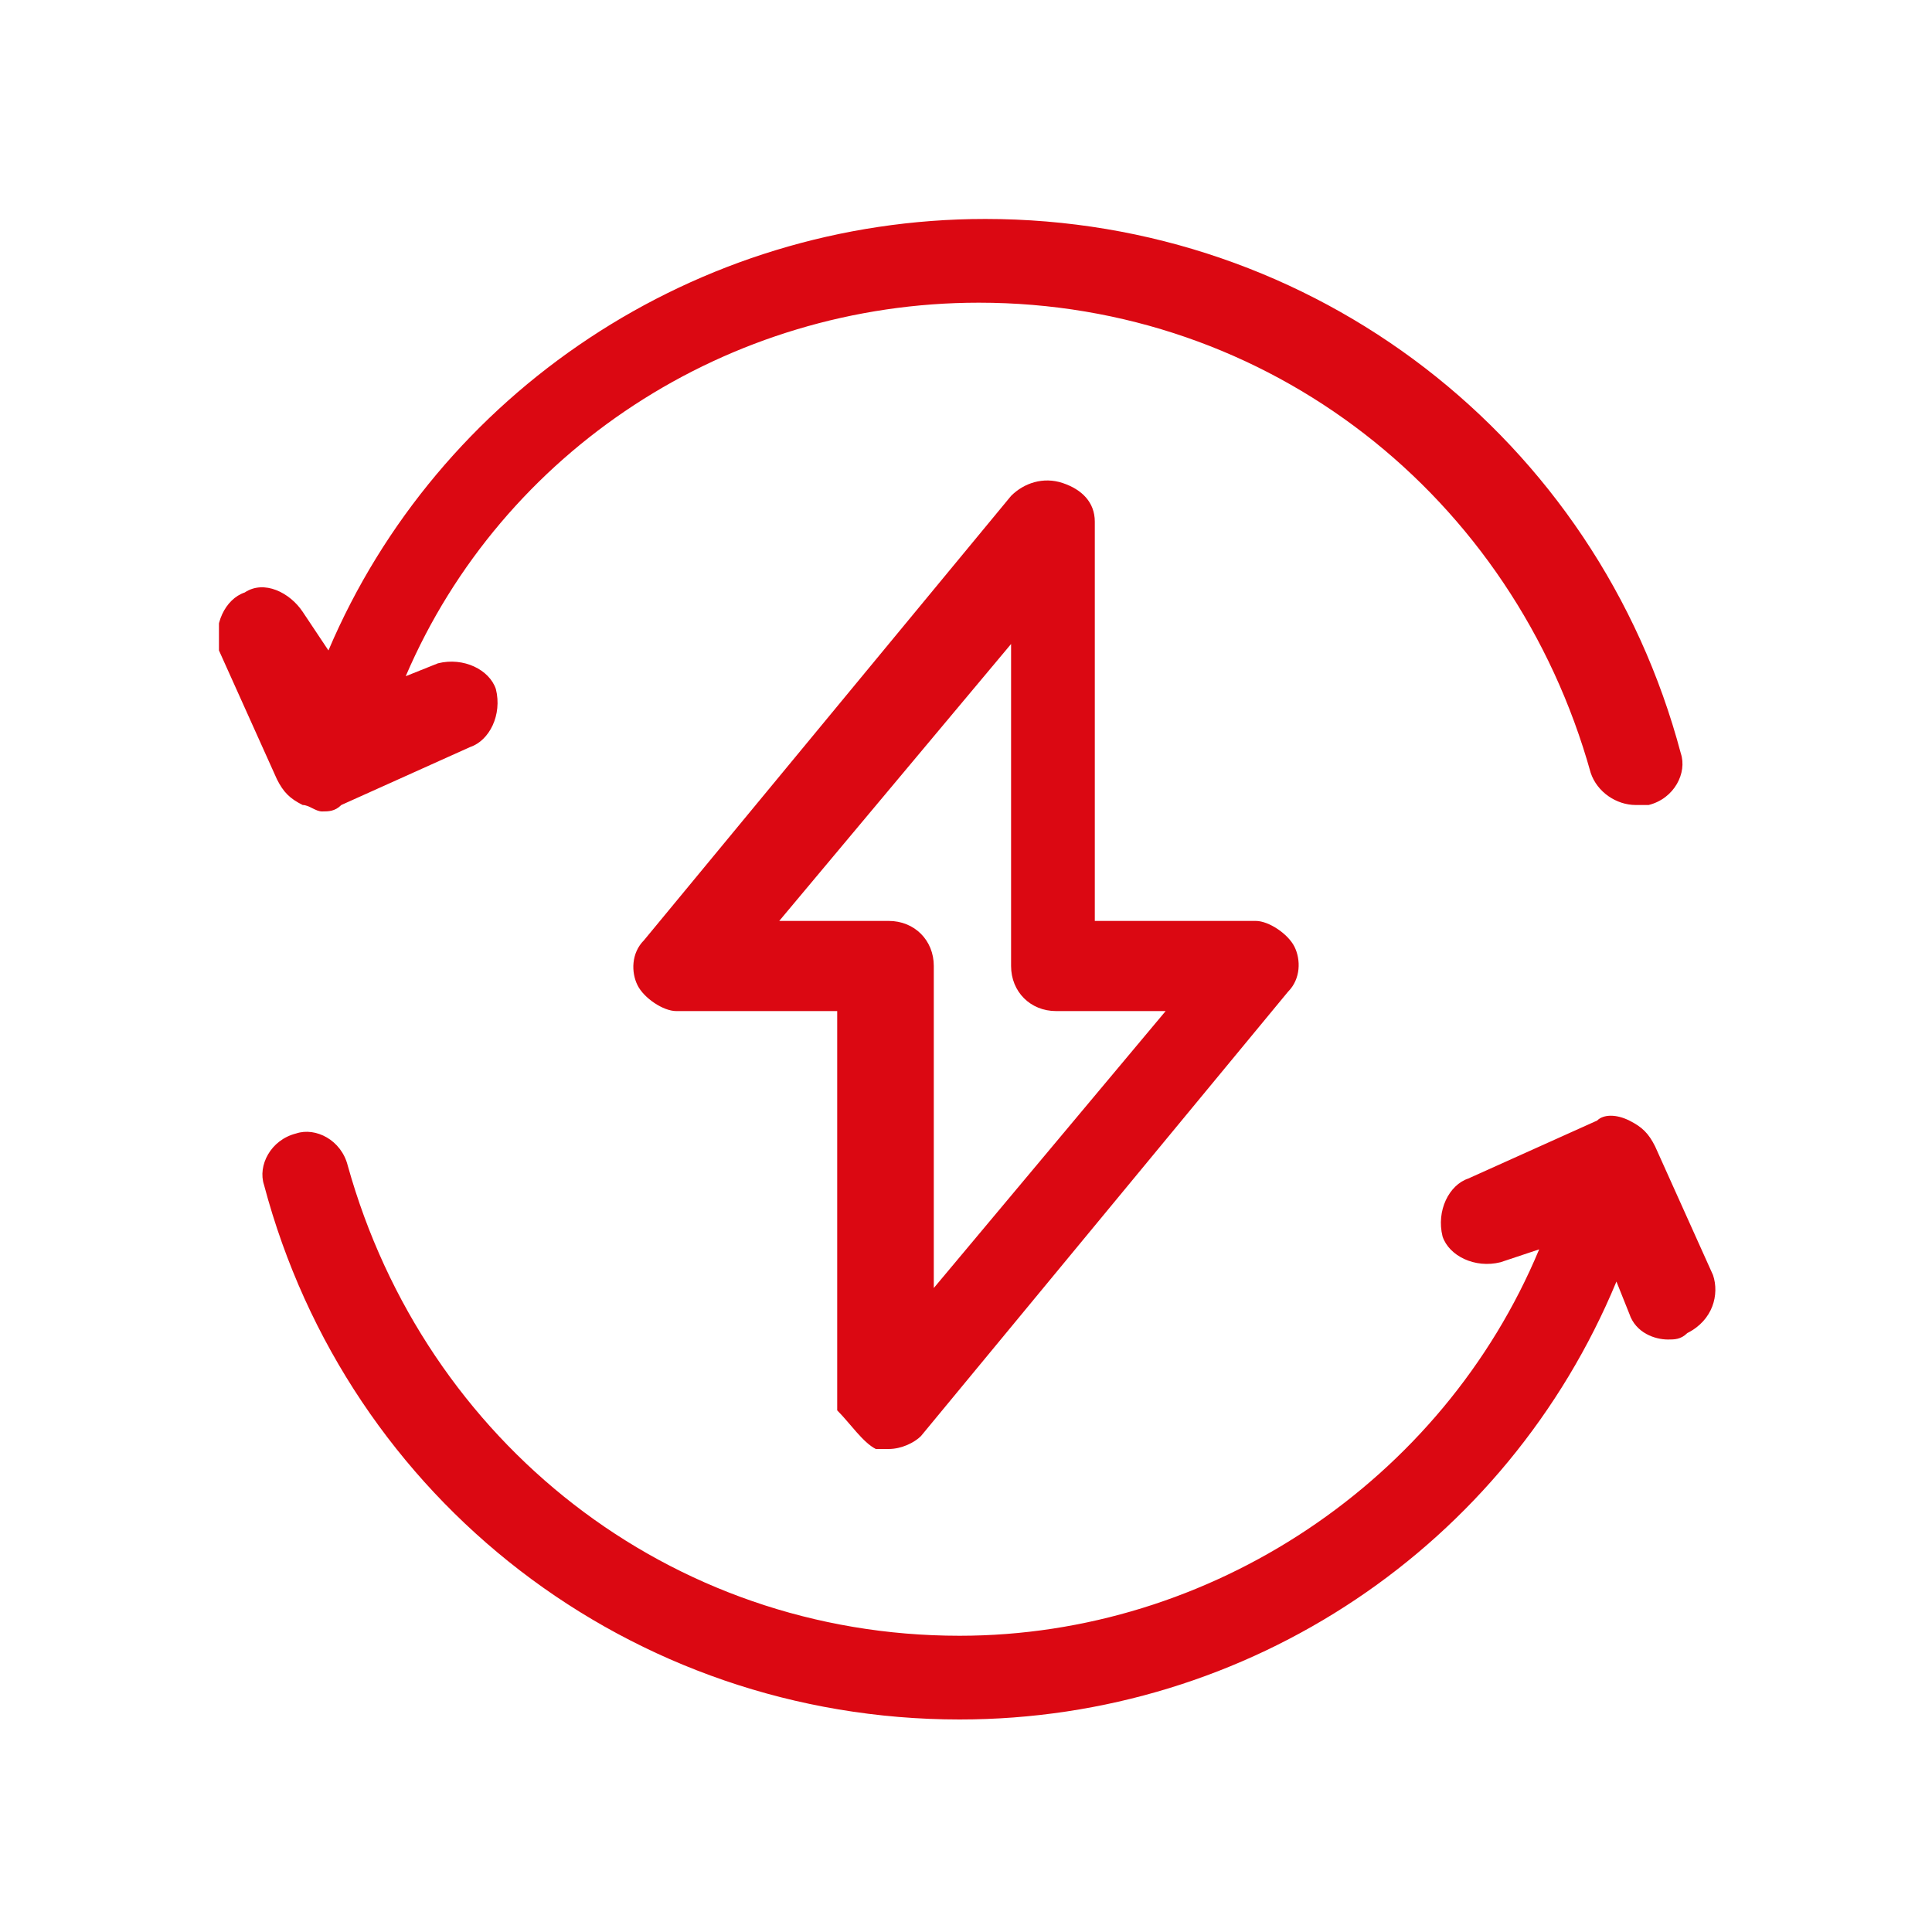
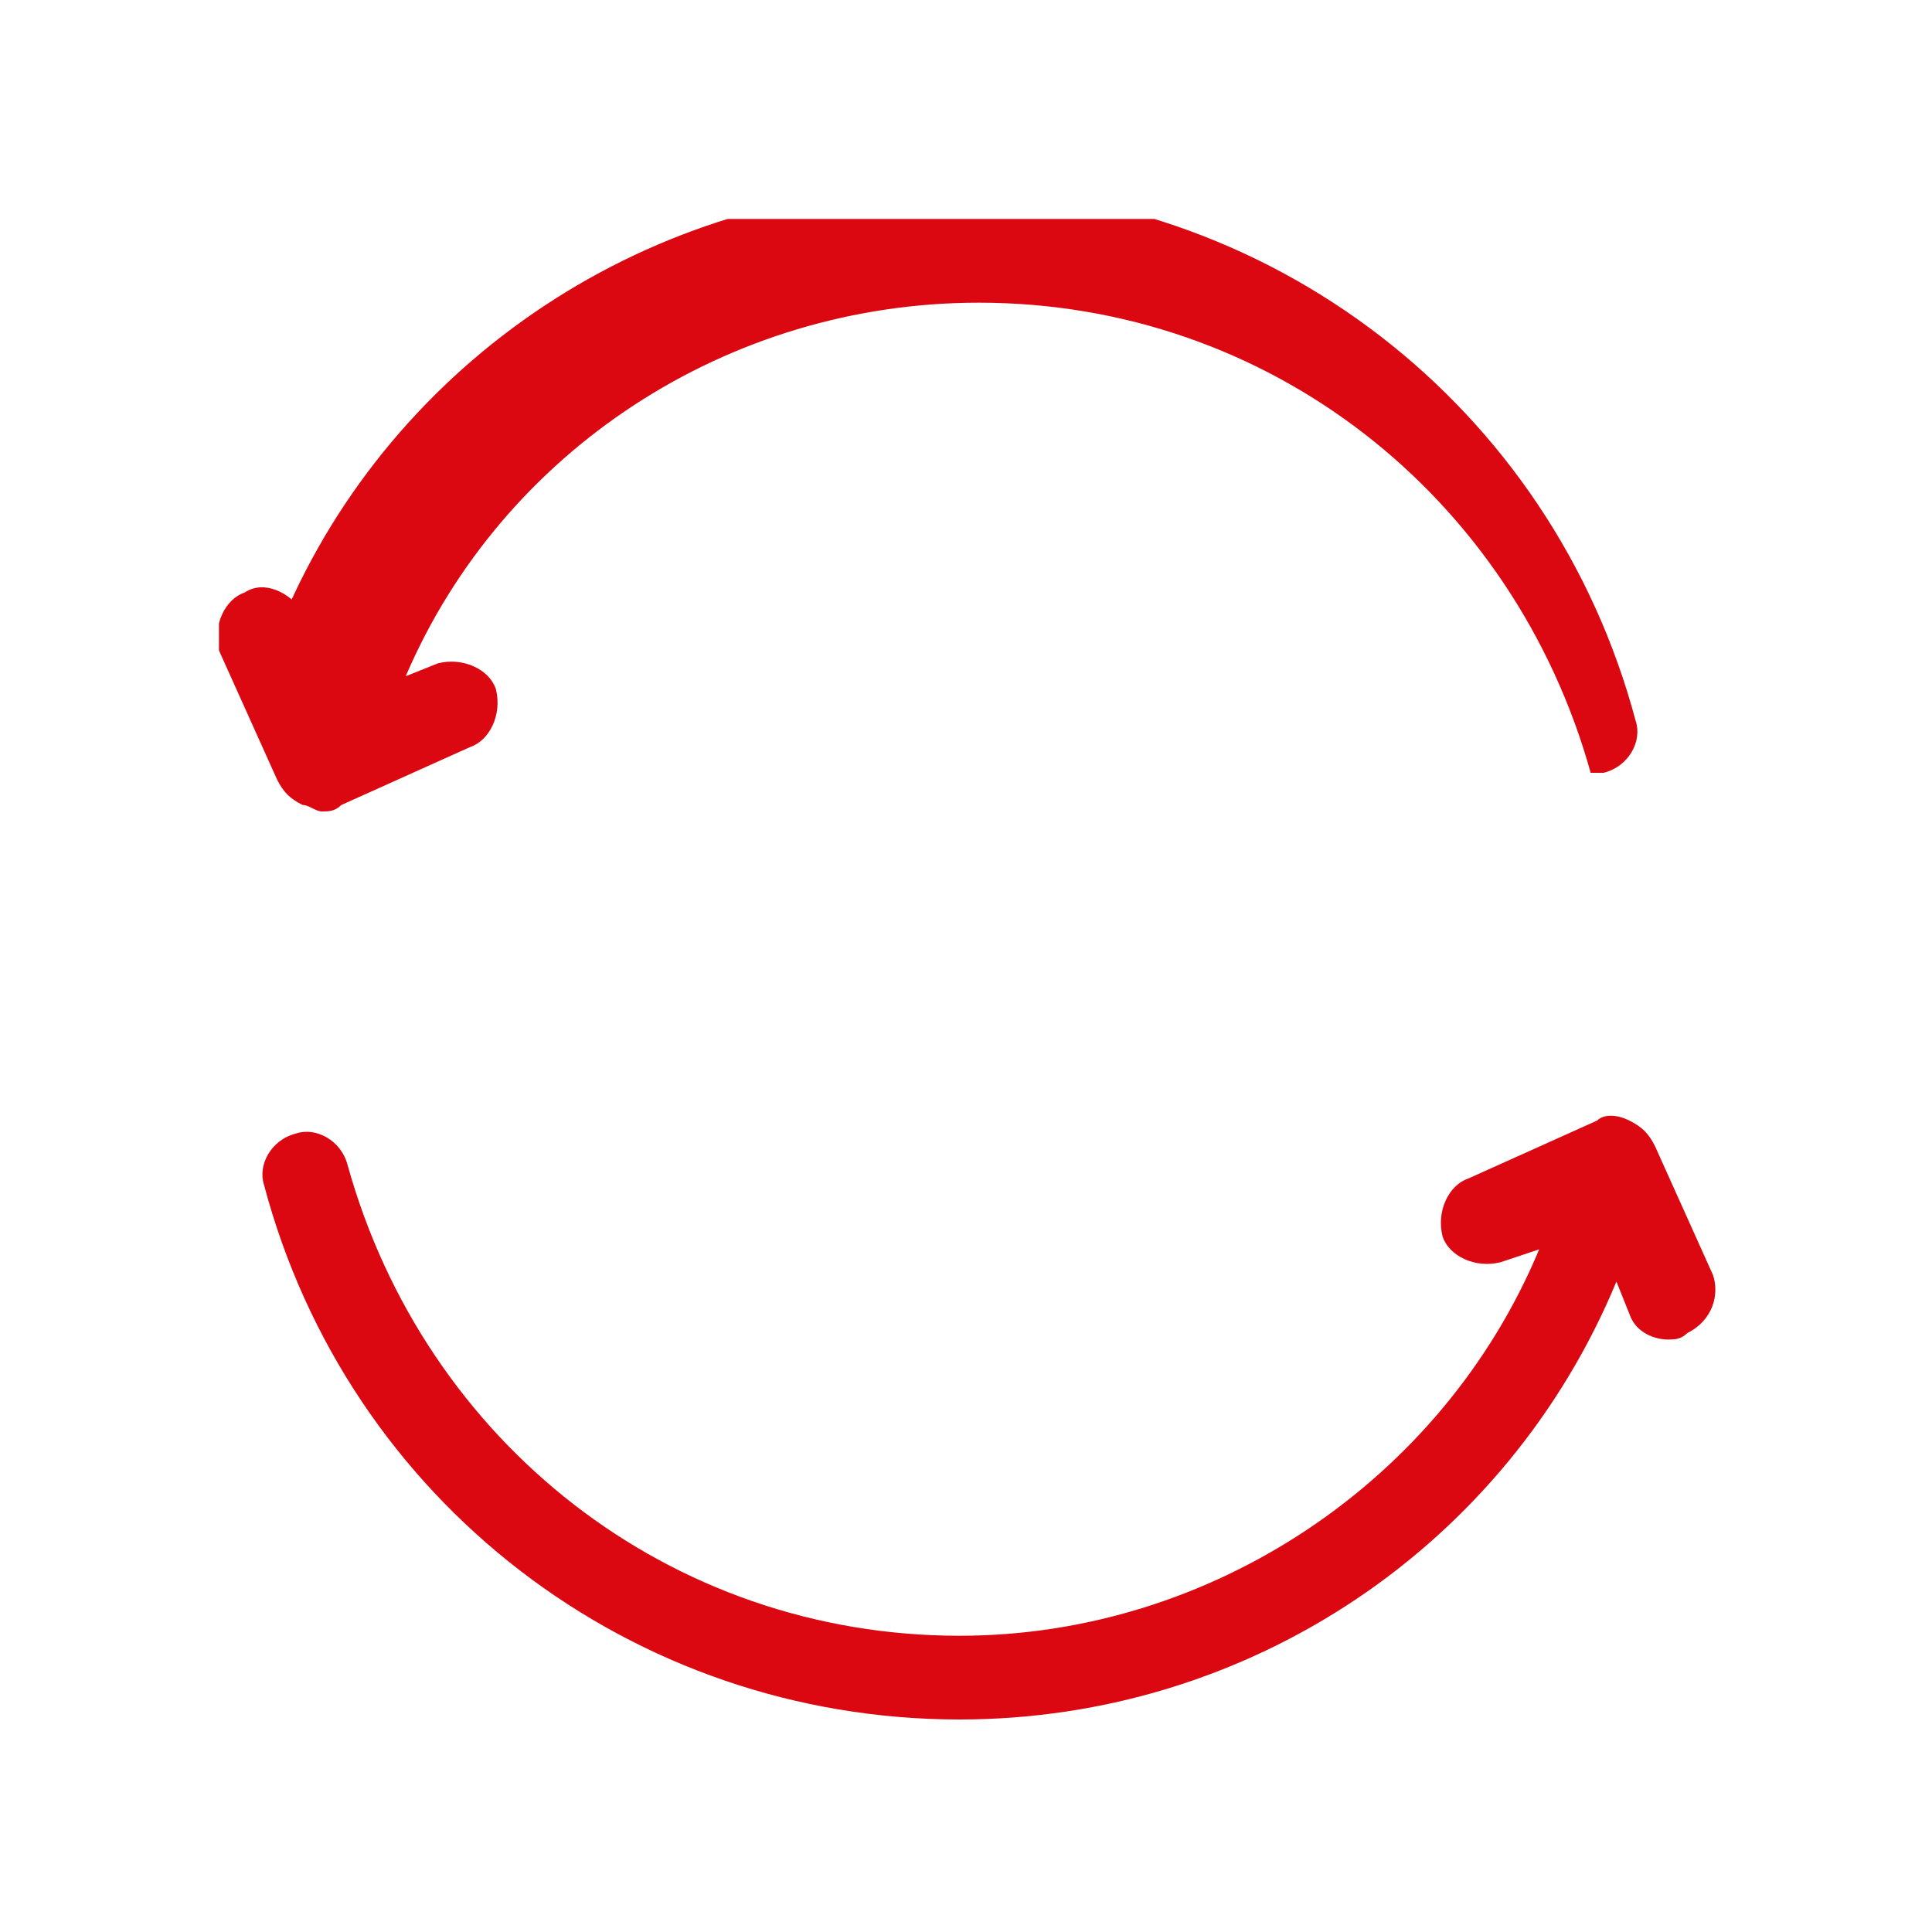
<svg xmlns="http://www.w3.org/2000/svg" xmlns:xlink="http://www.w3.org/1999/xlink" version="1.1" id="Layer_1" x="0px" y="0px" viewBox="0 0 30 30" style="enable-background:new 0 0 30 30;" xml:space="preserve">
  <style type="text/css">
	.st0{clip-path:url(#SVGID_2_);fill:#DB0812;}
	.st1{clip-path:url(#SVGID_4_);fill:#C90C0F;}
</style>
  <g>
    <defs>
      <rect id="SVGID_1_" x="3.4" y="3.4" width="23.3" height="23.3" />
    </defs>
    <clipPath id="SVGID_2_">
      <use xlink:href="#SVGID_1_" style="overflow:visible;" />
    </clipPath>
-     <path class="st0" d="M4.7,12.5c0.1,0,0.2,0.1,0.3,0.1c0.1,0,0.2,0,0.3-0.1l2-0.9c0.3-0.1,0.5-0.5,0.4-0.9c-0.1-0.3-0.5-0.5-0.9-0.4   l-0.5,0.2c1.5-3.5,5-5.8,8.9-5.8c4.5,0,8.3,3,9.5,7.3c0.1,0.3,0.4,0.5,0.7,0.5c0.1,0,0.1,0,0.2,0c0.4-0.1,0.6-0.5,0.5-0.8   c-1.3-4.9-5.7-8.3-10.8-8.3c-4.5,0-8.5,2.7-10.2,6.7L4.7,9.5C4.5,9.2,4.1,9,3.8,9.2c-0.3,0.1-0.5,0.5-0.4,0.9l0.9,2   C4.4,12.3,4.5,12.4,4.7,12.5" />
+     <path class="st0" d="M4.7,12.5c0.1,0,0.2,0.1,0.3,0.1c0.1,0,0.2,0,0.3-0.1l2-0.9c0.3-0.1,0.5-0.5,0.4-0.9c-0.1-0.3-0.5-0.5-0.9-0.4   l-0.5,0.2c1.5-3.5,5-5.8,8.9-5.8c4.5,0,8.3,3,9.5,7.3c0.1,0,0.1,0,0.2,0c0.4-0.1,0.6-0.5,0.5-0.8   c-1.3-4.9-5.7-8.3-10.8-8.3c-4.5,0-8.5,2.7-10.2,6.7L4.7,9.5C4.5,9.2,4.1,9,3.8,9.2c-0.3,0.1-0.5,0.5-0.4,0.9l0.9,2   C4.4,12.3,4.5,12.4,4.7,12.5" />
    <path class="st0" d="M26.6,19.8l-0.9-2c-0.1-0.2-0.2-0.3-0.4-0.4c-0.2-0.1-0.4-0.1-0.5,0l-2,0.9c-0.3,0.1-0.5,0.5-0.4,0.9   c0.1,0.3,0.5,0.5,0.9,0.4l0.6-0.2c-1.5,3.6-5.1,6-9,6c-4.5,0-8.3-3-9.5-7.3c-0.1-0.4-0.5-0.6-0.8-0.5c-0.4,0.1-0.6,0.5-0.5,0.8   c1.3,4.9,5.7,8.3,10.8,8.3c4.5,0,8.5-2.7,10.2-6.8l0.2,0.5c0.1,0.3,0.4,0.4,0.6,0.4c0.1,0,0.2,0,0.3-0.1   C26.6,20.5,26.7,20.1,26.6,19.8" />
-     <path class="st0" d="M12.1,14.3l3.6-4.3v5c0,0.4,0.3,0.7,0.7,0.7h1.7L14.5,20v-5c0-0.4-0.3-0.7-0.7-0.7H12.1z M13.6,22.5   c0.1,0,0.2,0,0.2,0c0.2,0,0.4-0.1,0.5-0.2l5.7-6.9c0.2-0.2,0.2-0.5,0.1-0.7c-0.1-0.2-0.4-0.4-0.6-0.4h-2.5V8.1   c0-0.3-0.2-0.5-0.5-0.6c-0.3-0.1-0.6,0-0.8,0.2l-5.7,6.9c-0.2,0.2-0.2,0.5-0.1,0.7c0.1,0.2,0.4,0.4,0.6,0.4h2.5v6.2   C13.2,22.1,13.4,22.4,13.6,22.5" />
  </g>
</svg>